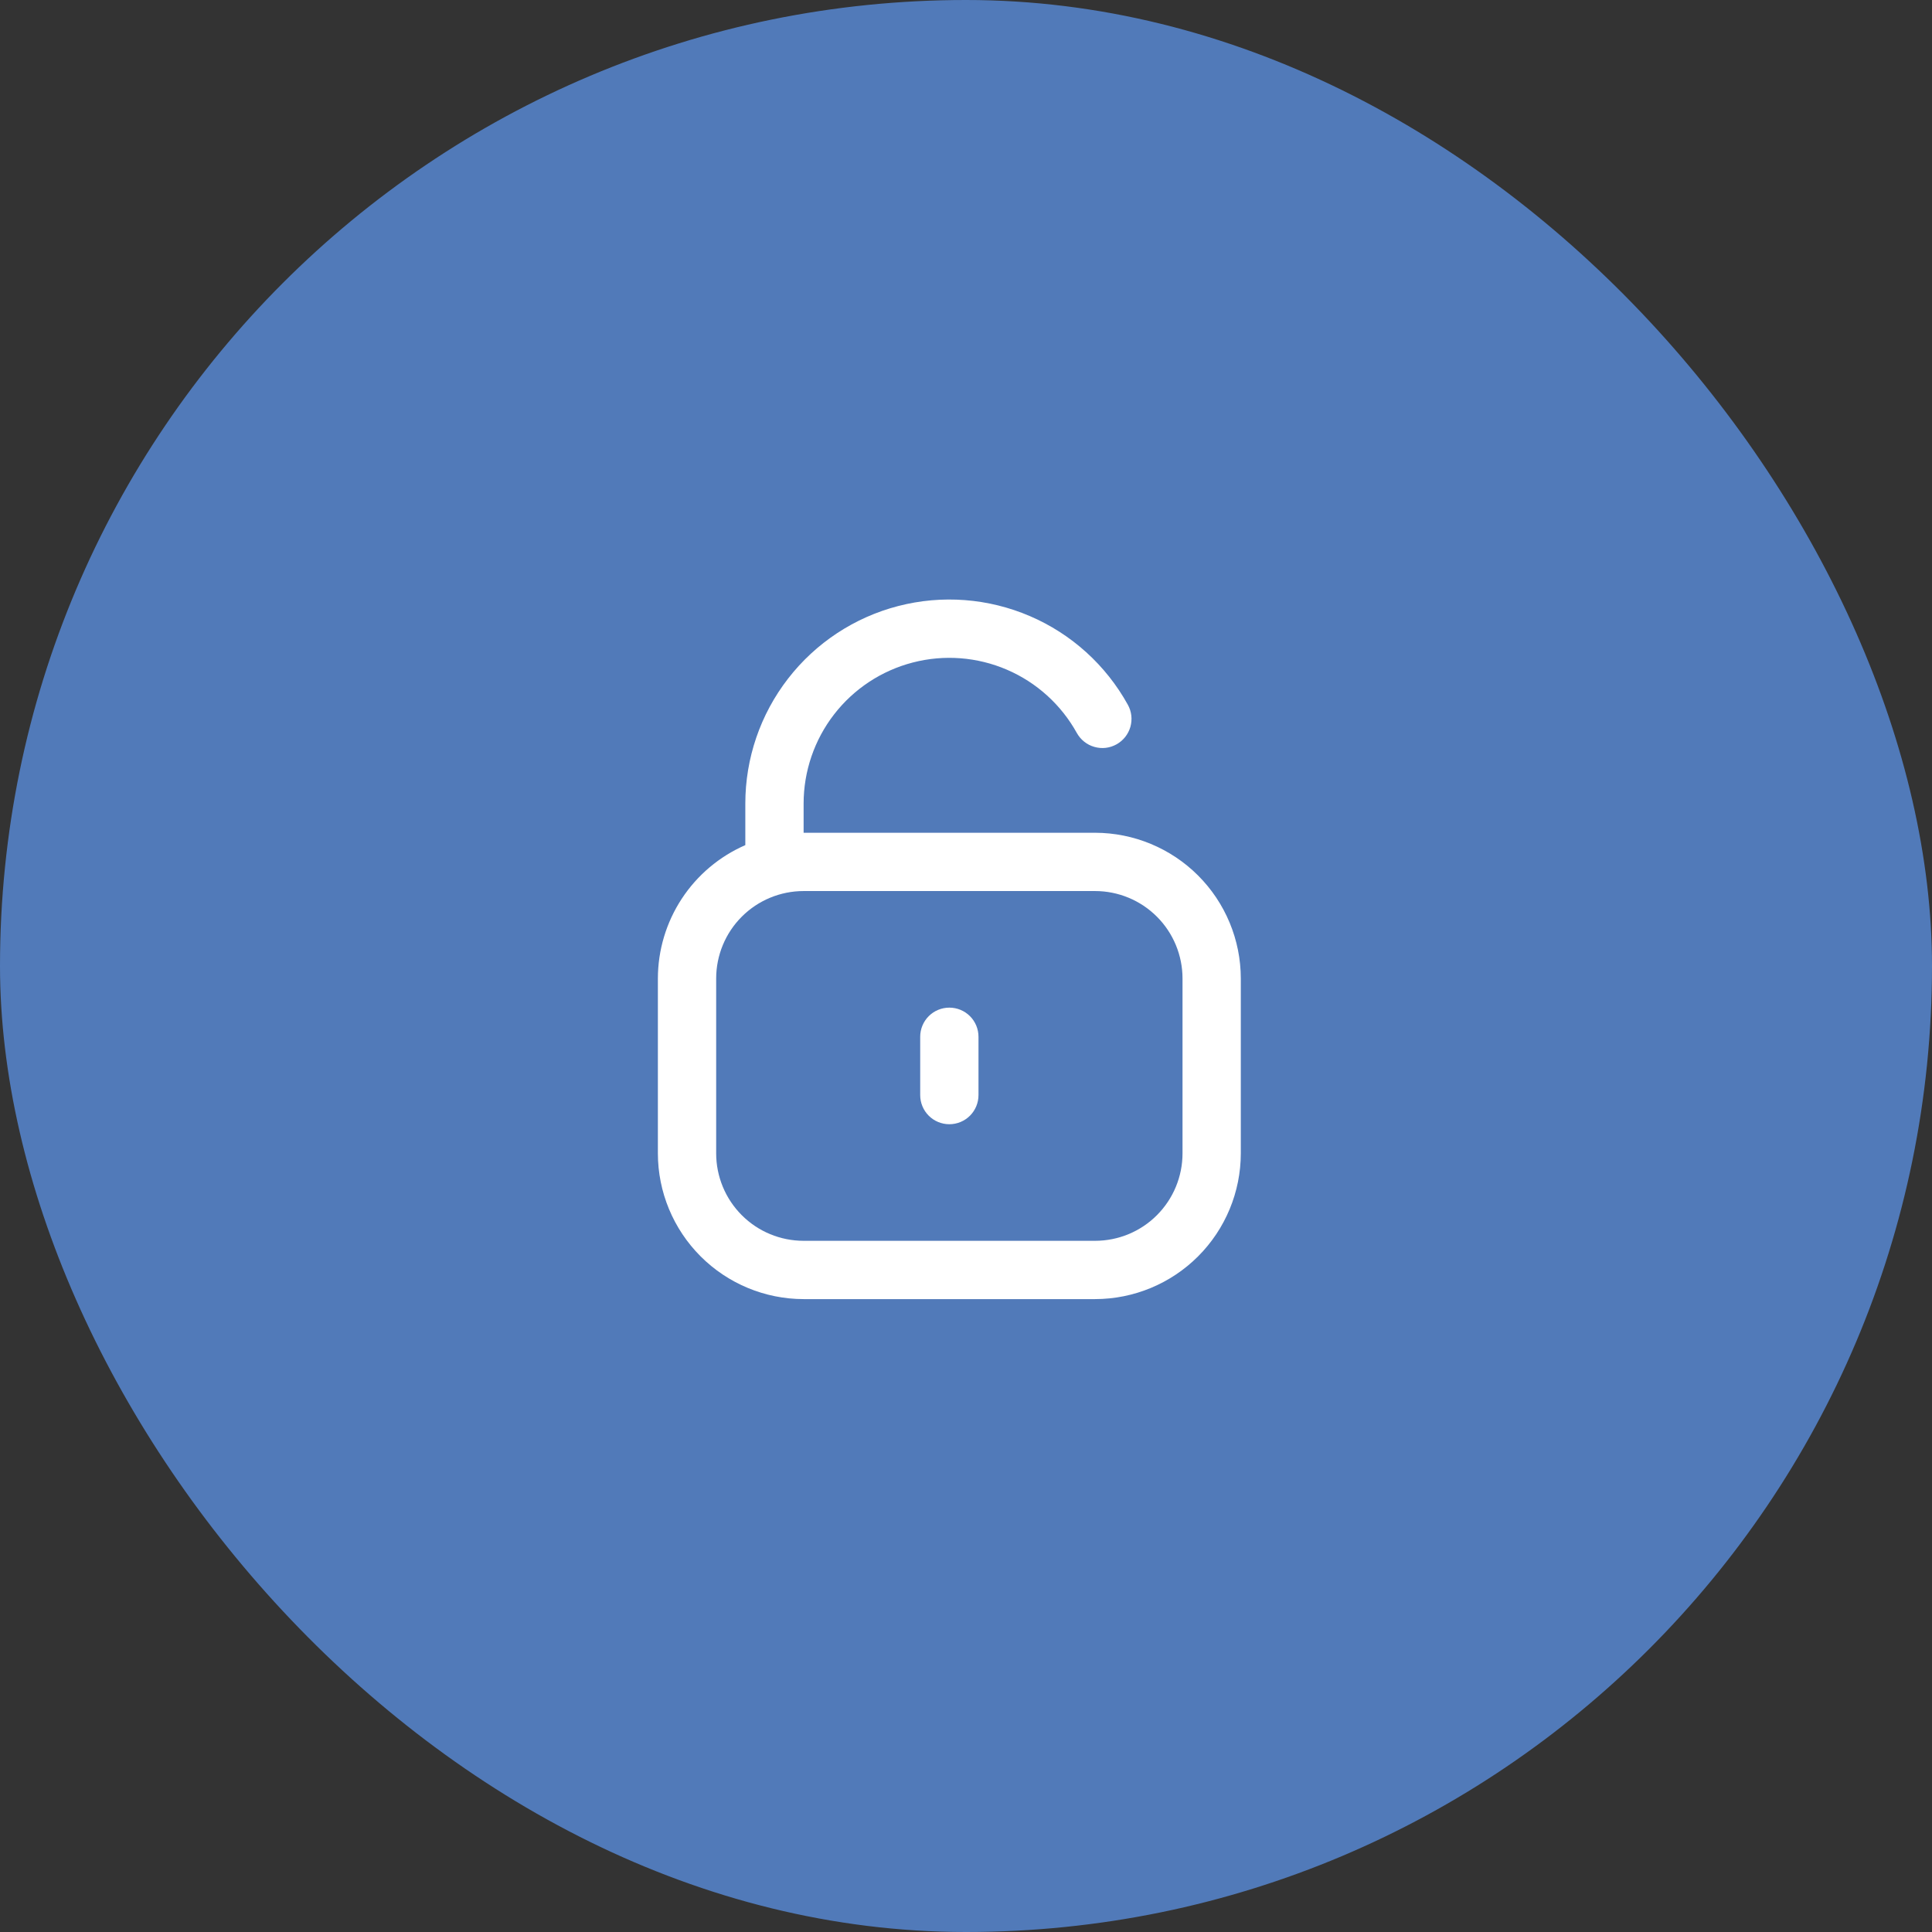
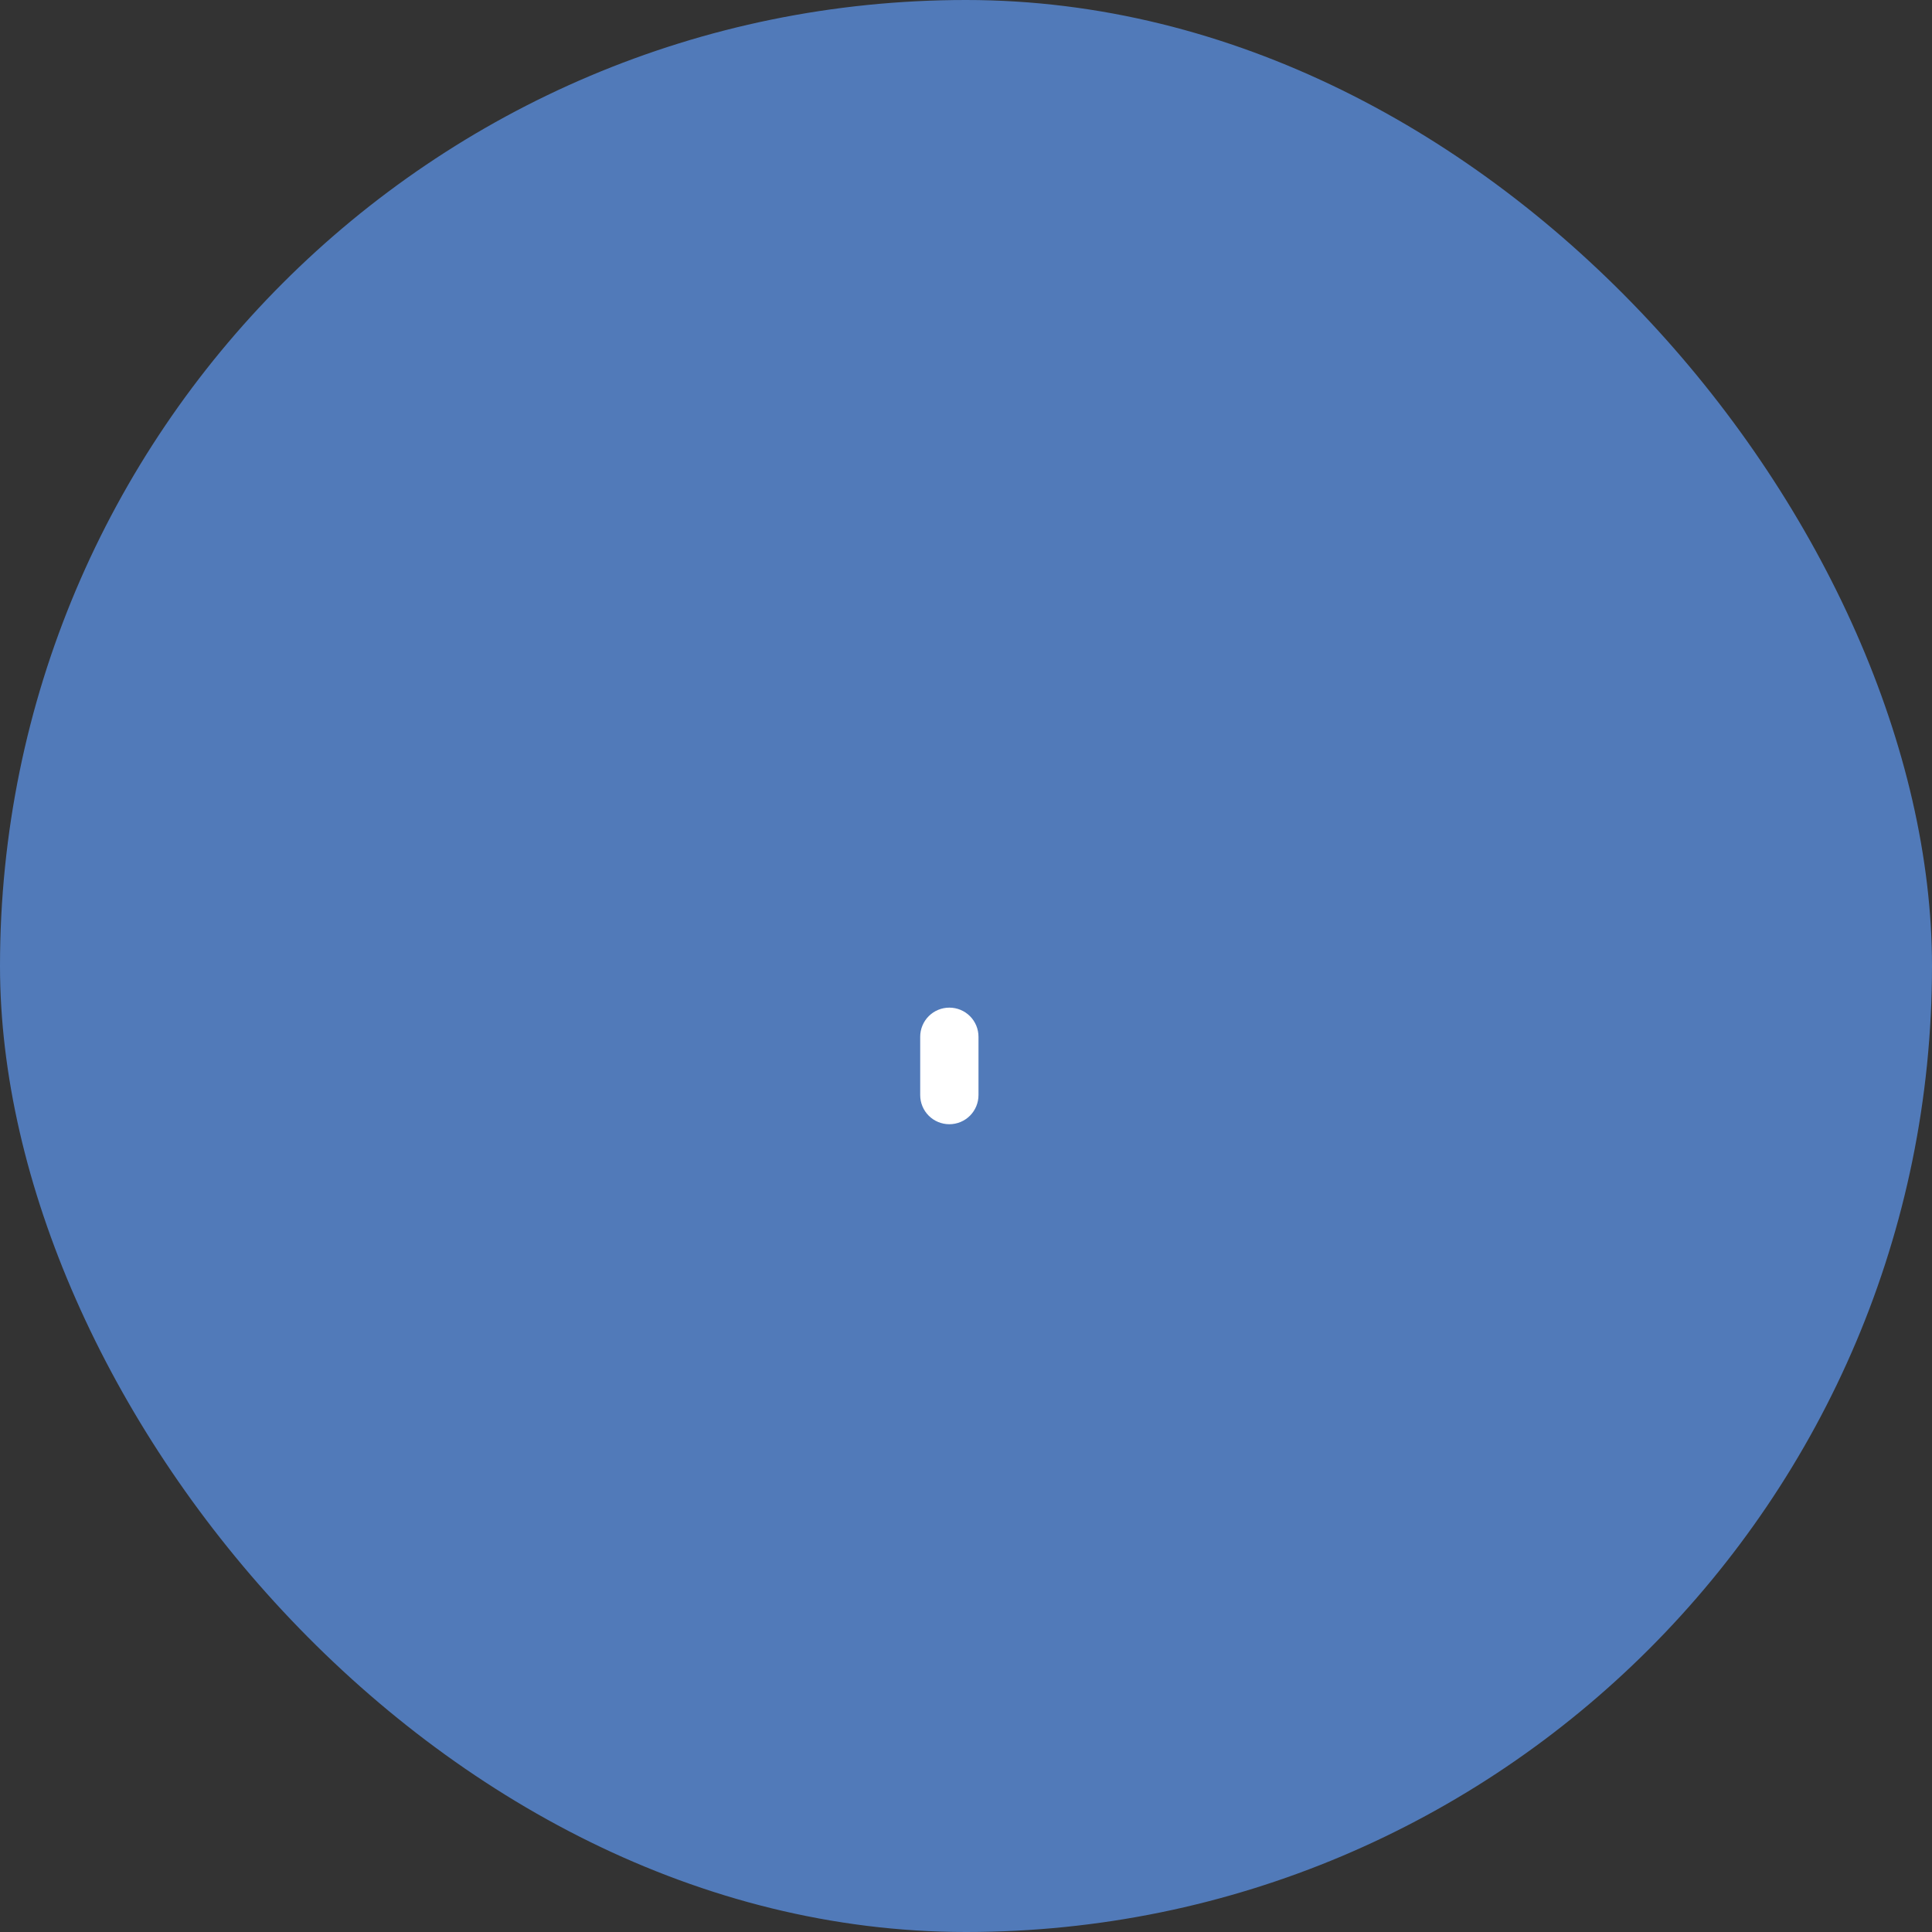
<svg xmlns="http://www.w3.org/2000/svg" width="58" height="58" viewBox="0 0 58 58" fill="none">
  <rect x="0" y="0" width="58" height="58" fill="#333333" stroke="none" />
  <rect width="58" height="58" rx="29" fill="#517AB9" />
  <g clip-path="url(#clip0_2001_21)">
-     <path d="M32.875 25H24.125V24.125C24.125 23.155 24.447 22.212 25.041 21.445C25.635 20.678 26.466 20.131 27.406 19.888C28.345 19.645 29.338 19.722 30.229 20.105C31.12 20.488 31.858 21.157 32.328 22.006C32.384 22.106 32.459 22.195 32.549 22.266C32.639 22.338 32.742 22.391 32.853 22.422C32.963 22.454 33.079 22.464 33.193 22.451C33.307 22.438 33.418 22.402 33.518 22.346C33.619 22.29 33.707 22.215 33.779 22.125C33.85 22.035 33.903 21.932 33.935 21.822C33.966 21.711 33.976 21.596 33.963 21.481C33.95 21.367 33.914 21.257 33.858 21.156C33.201 19.968 32.167 19.032 30.919 18.496C29.672 17.96 28.282 17.853 26.967 18.193C25.652 18.533 24.488 19.3 23.657 20.374C22.825 21.448 22.375 22.767 22.375 24.125V25.371C21.596 25.711 20.932 26.271 20.466 26.982C20 27.693 19.751 28.525 19.75 29.375V34.625C19.751 35.785 20.213 36.897 21.033 37.717C21.853 38.537 22.965 38.999 24.125 39H32.875C34.035 38.999 35.147 38.537 35.967 37.717C36.787 36.897 37.249 35.785 37.25 34.625V29.375C37.249 28.215 36.787 27.103 35.967 26.283C35.147 25.463 34.035 25.002 32.875 25ZM35.5 34.625C35.5 35.321 35.223 35.989 34.731 36.481C34.239 36.974 33.571 37.25 32.875 37.25H24.125C23.429 37.25 22.761 36.974 22.269 36.481C21.777 35.989 21.5 35.321 21.5 34.625V29.375C21.5 28.679 21.777 28.011 22.269 27.519C22.761 27.027 23.429 26.75 24.125 26.75H32.875C33.571 26.75 34.239 27.027 34.731 27.519C35.223 28.011 35.5 28.679 35.5 29.375V34.625Z" fill="white" />
    <path d="M28.5 30.25C28.268 30.25 28.045 30.342 27.881 30.506C27.717 30.67 27.625 30.893 27.625 31.125V32.875C27.625 33.107 27.717 33.33 27.881 33.494C28.045 33.658 28.268 33.75 28.5 33.75C28.732 33.75 28.955 33.658 29.119 33.494C29.283 33.33 29.375 33.107 29.375 32.875V31.125C29.375 30.893 29.283 30.67 29.119 30.506C28.955 30.342 28.732 30.25 28.5 30.25Z" fill="white" />
  </g>
  <defs>
    <clipPath id="clip0_2001_21">
      <rect width="21" height="21" fill="white" transform="translate(18 18)" />
    </clipPath>
  </defs>
</svg>